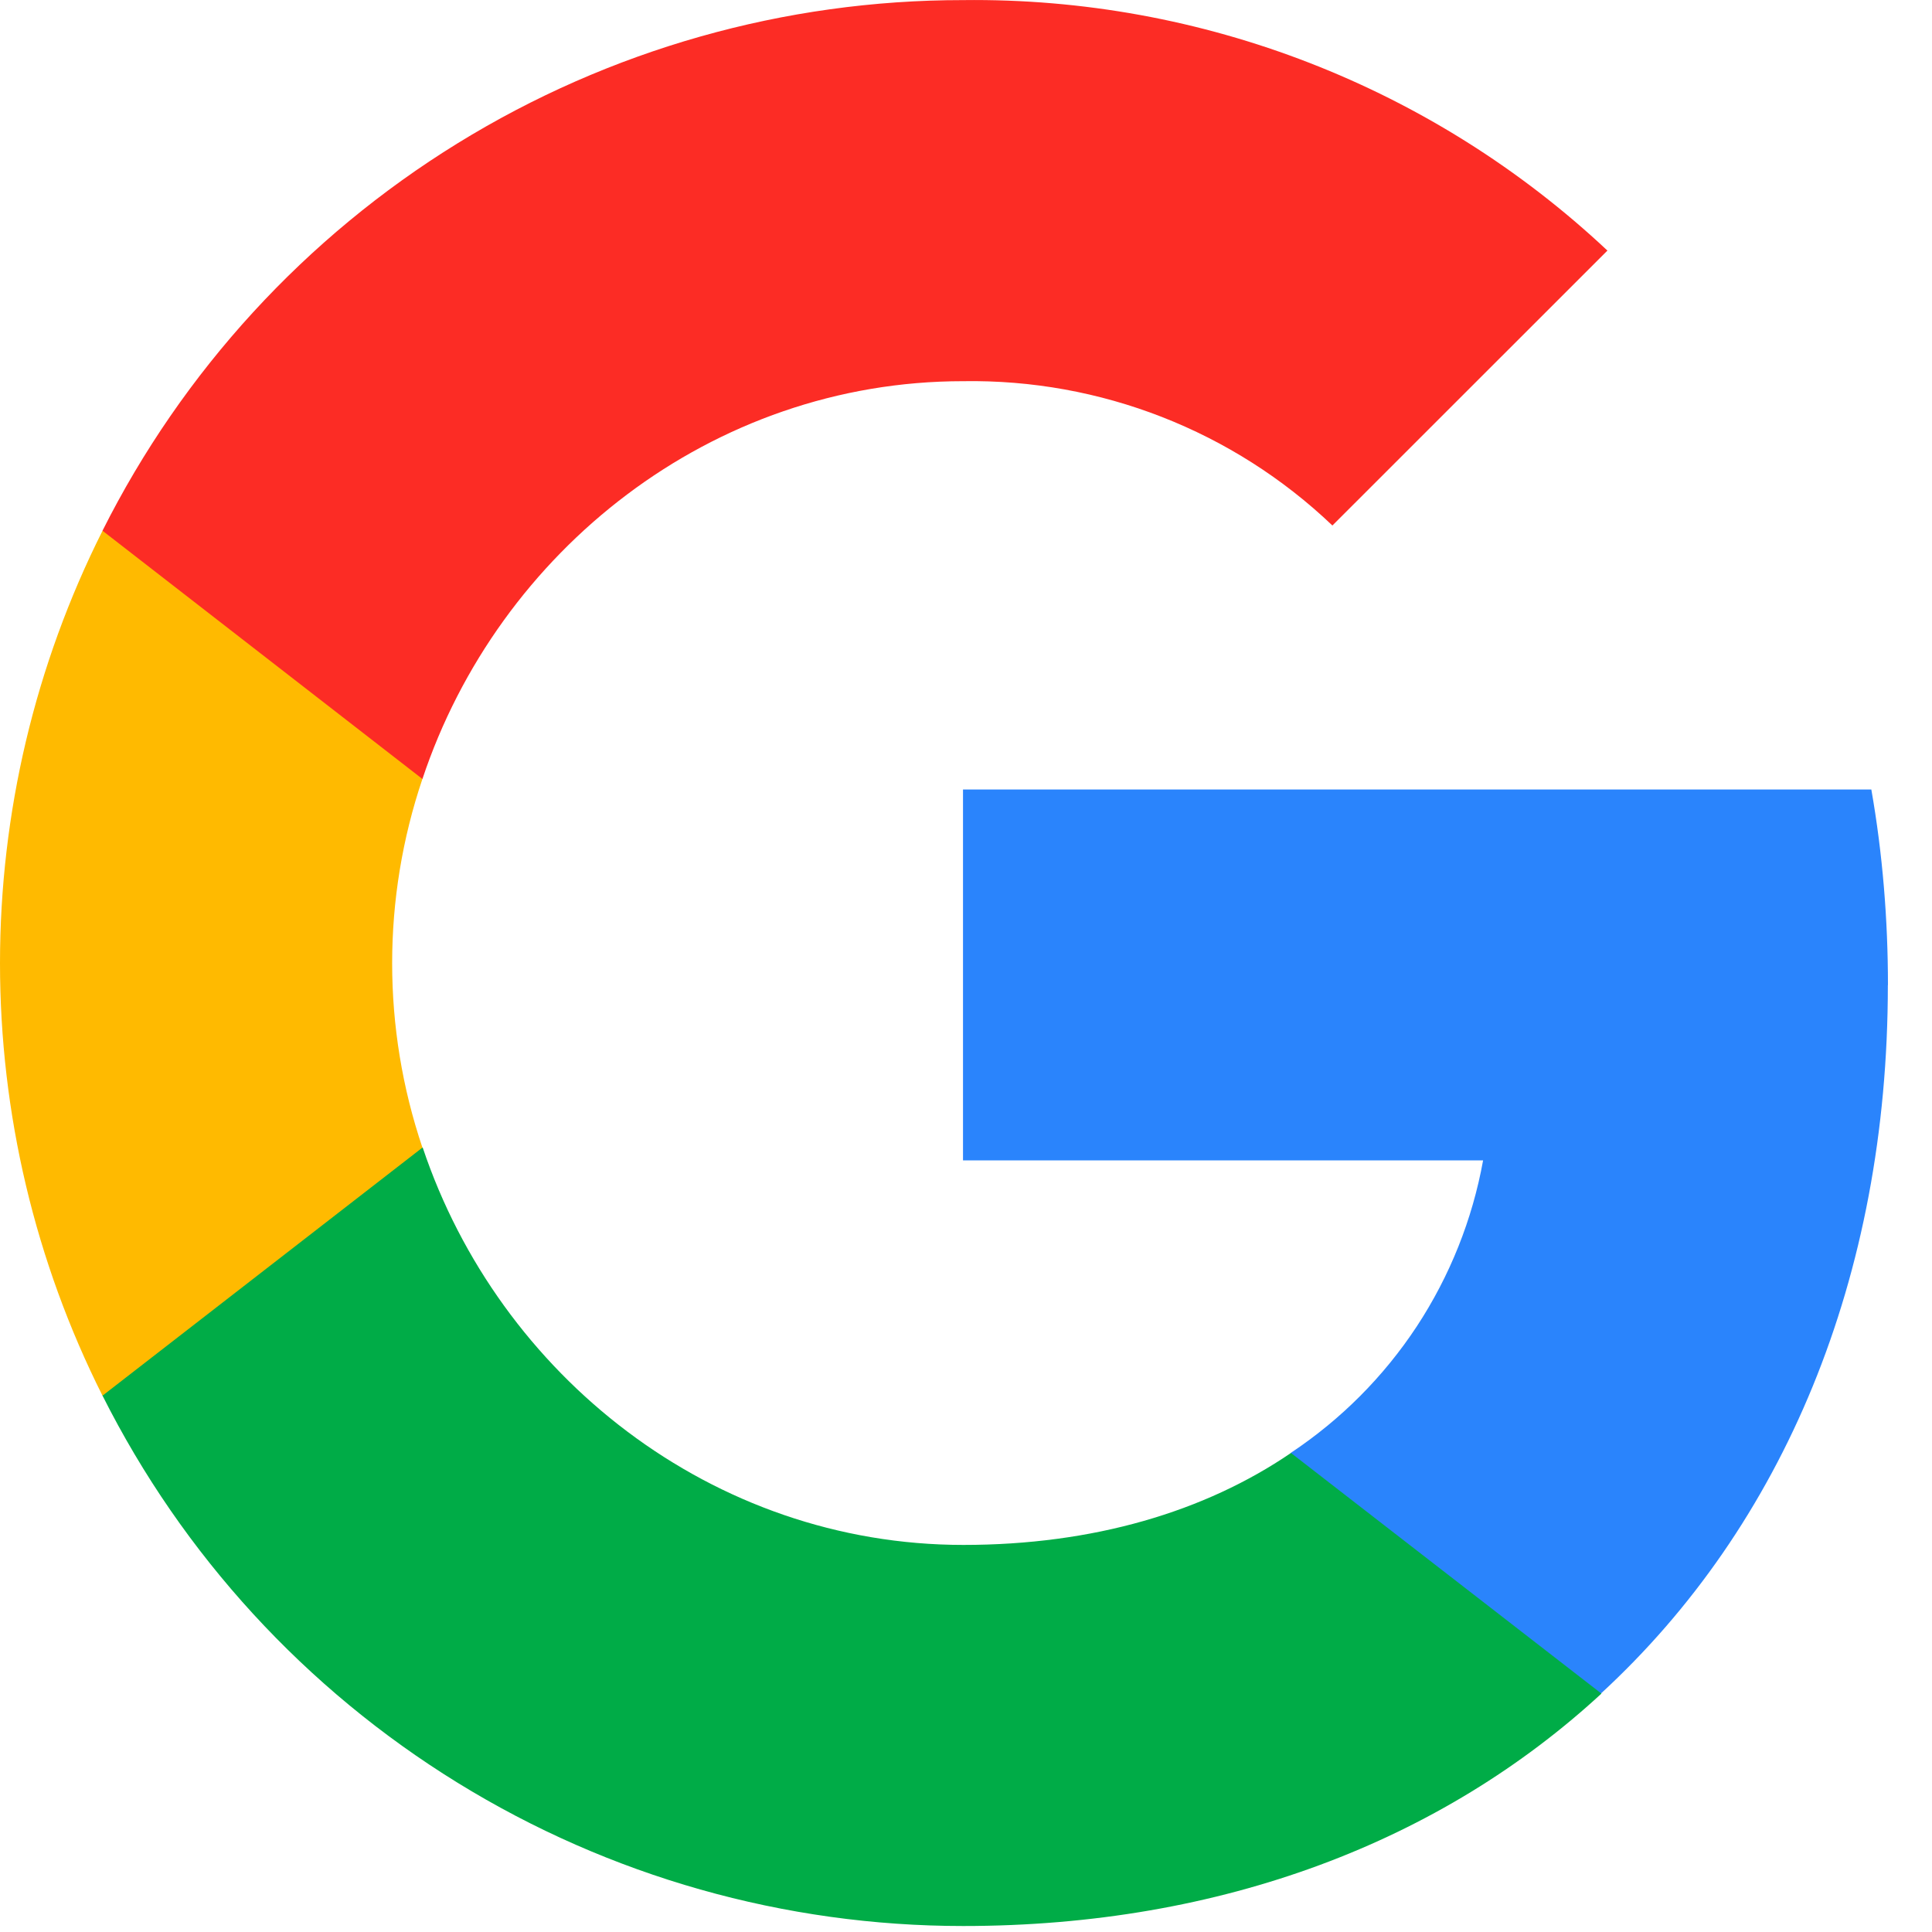
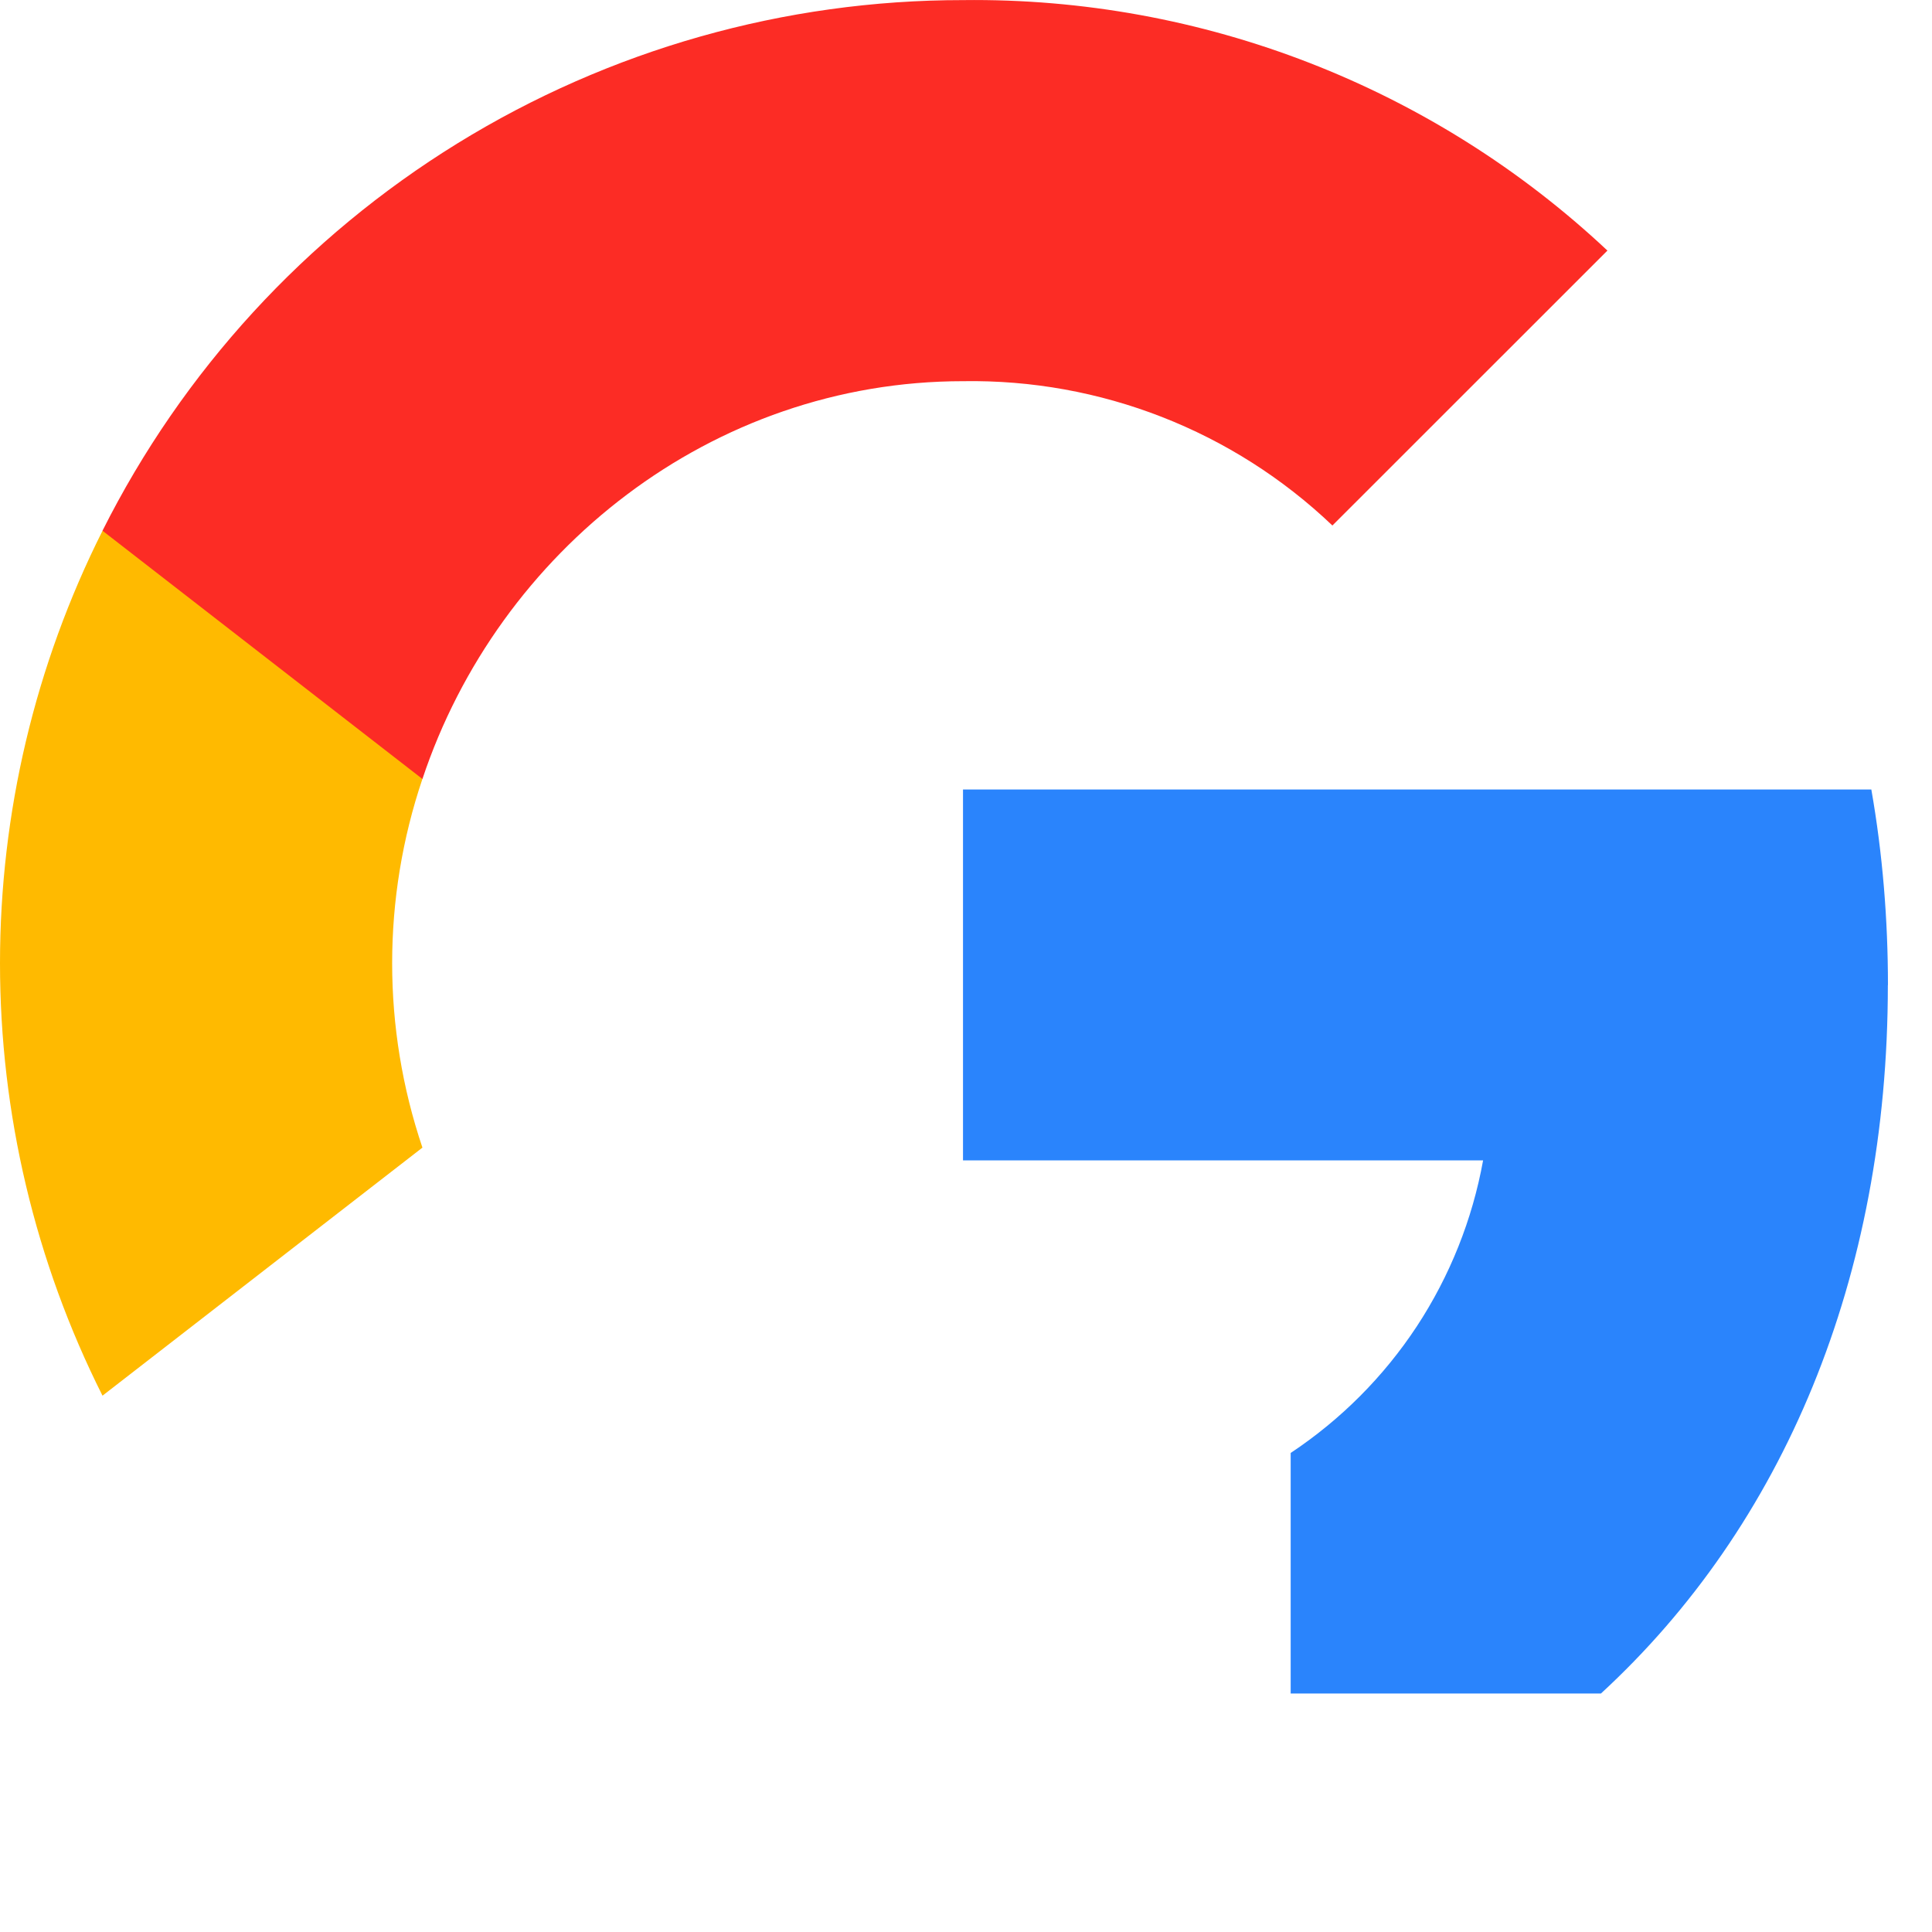
<svg xmlns="http://www.w3.org/2000/svg" width="20" height="20" viewBox="0 0 20 20" fill="none">
  <path d="M19.544 10.198C19.544 9.521 19.489 8.839 19.372 8.173H9.969V12.012H15.353C15.242 12.625 15.009 13.209 14.667 13.73C14.324 14.251 13.88 14.696 13.361 15.041V17.531H16.573C18.459 15.795 19.543 13.231 19.543 10.198H19.544Z" fill="#2A84FC" />
-   <path d="M9.97 19.938C12.658 19.938 14.925 19.056 16.578 17.532L13.364 15.041C12.472 15.649 11.318 15.993 9.973 15.993C7.373 15.993 5.167 14.239 4.376 11.88H1.061V14.447C1.891 16.098 3.163 17.485 4.737 18.455C6.31 19.425 8.122 19.938 9.97 19.938Z" fill="#00AC47" />
-   <path d="M4.373 11.88C3.955 10.642 3.955 9.301 4.373 8.063V5.495H1.061C0.363 6.884 0 8.417 0 9.971C0 11.526 0.363 13.059 1.061 14.448L4.373 11.88Z" fill="#FFBA00" />
+   <path d="M4.373 11.88C3.955 10.642 3.955 9.301 4.373 8.063V5.495H1.061C0.363 6.884 0 8.417 0 9.971C0 11.526 0.363 13.059 1.061 14.448L4.373 11.88" fill="#FFBA00" />
  <path d="M9.97 3.946C11.391 3.923 12.764 4.459 13.793 5.44L16.64 2.594C14.835 0.9 12.444 -0.029 9.97 0.001C8.121 0 6.309 0.514 4.736 1.484C3.163 2.454 1.89 3.842 1.061 5.494L4.373 8.064C5.16 5.701 7.369 3.946 9.97 3.946Z" fill="#FC2C25" />
</svg>